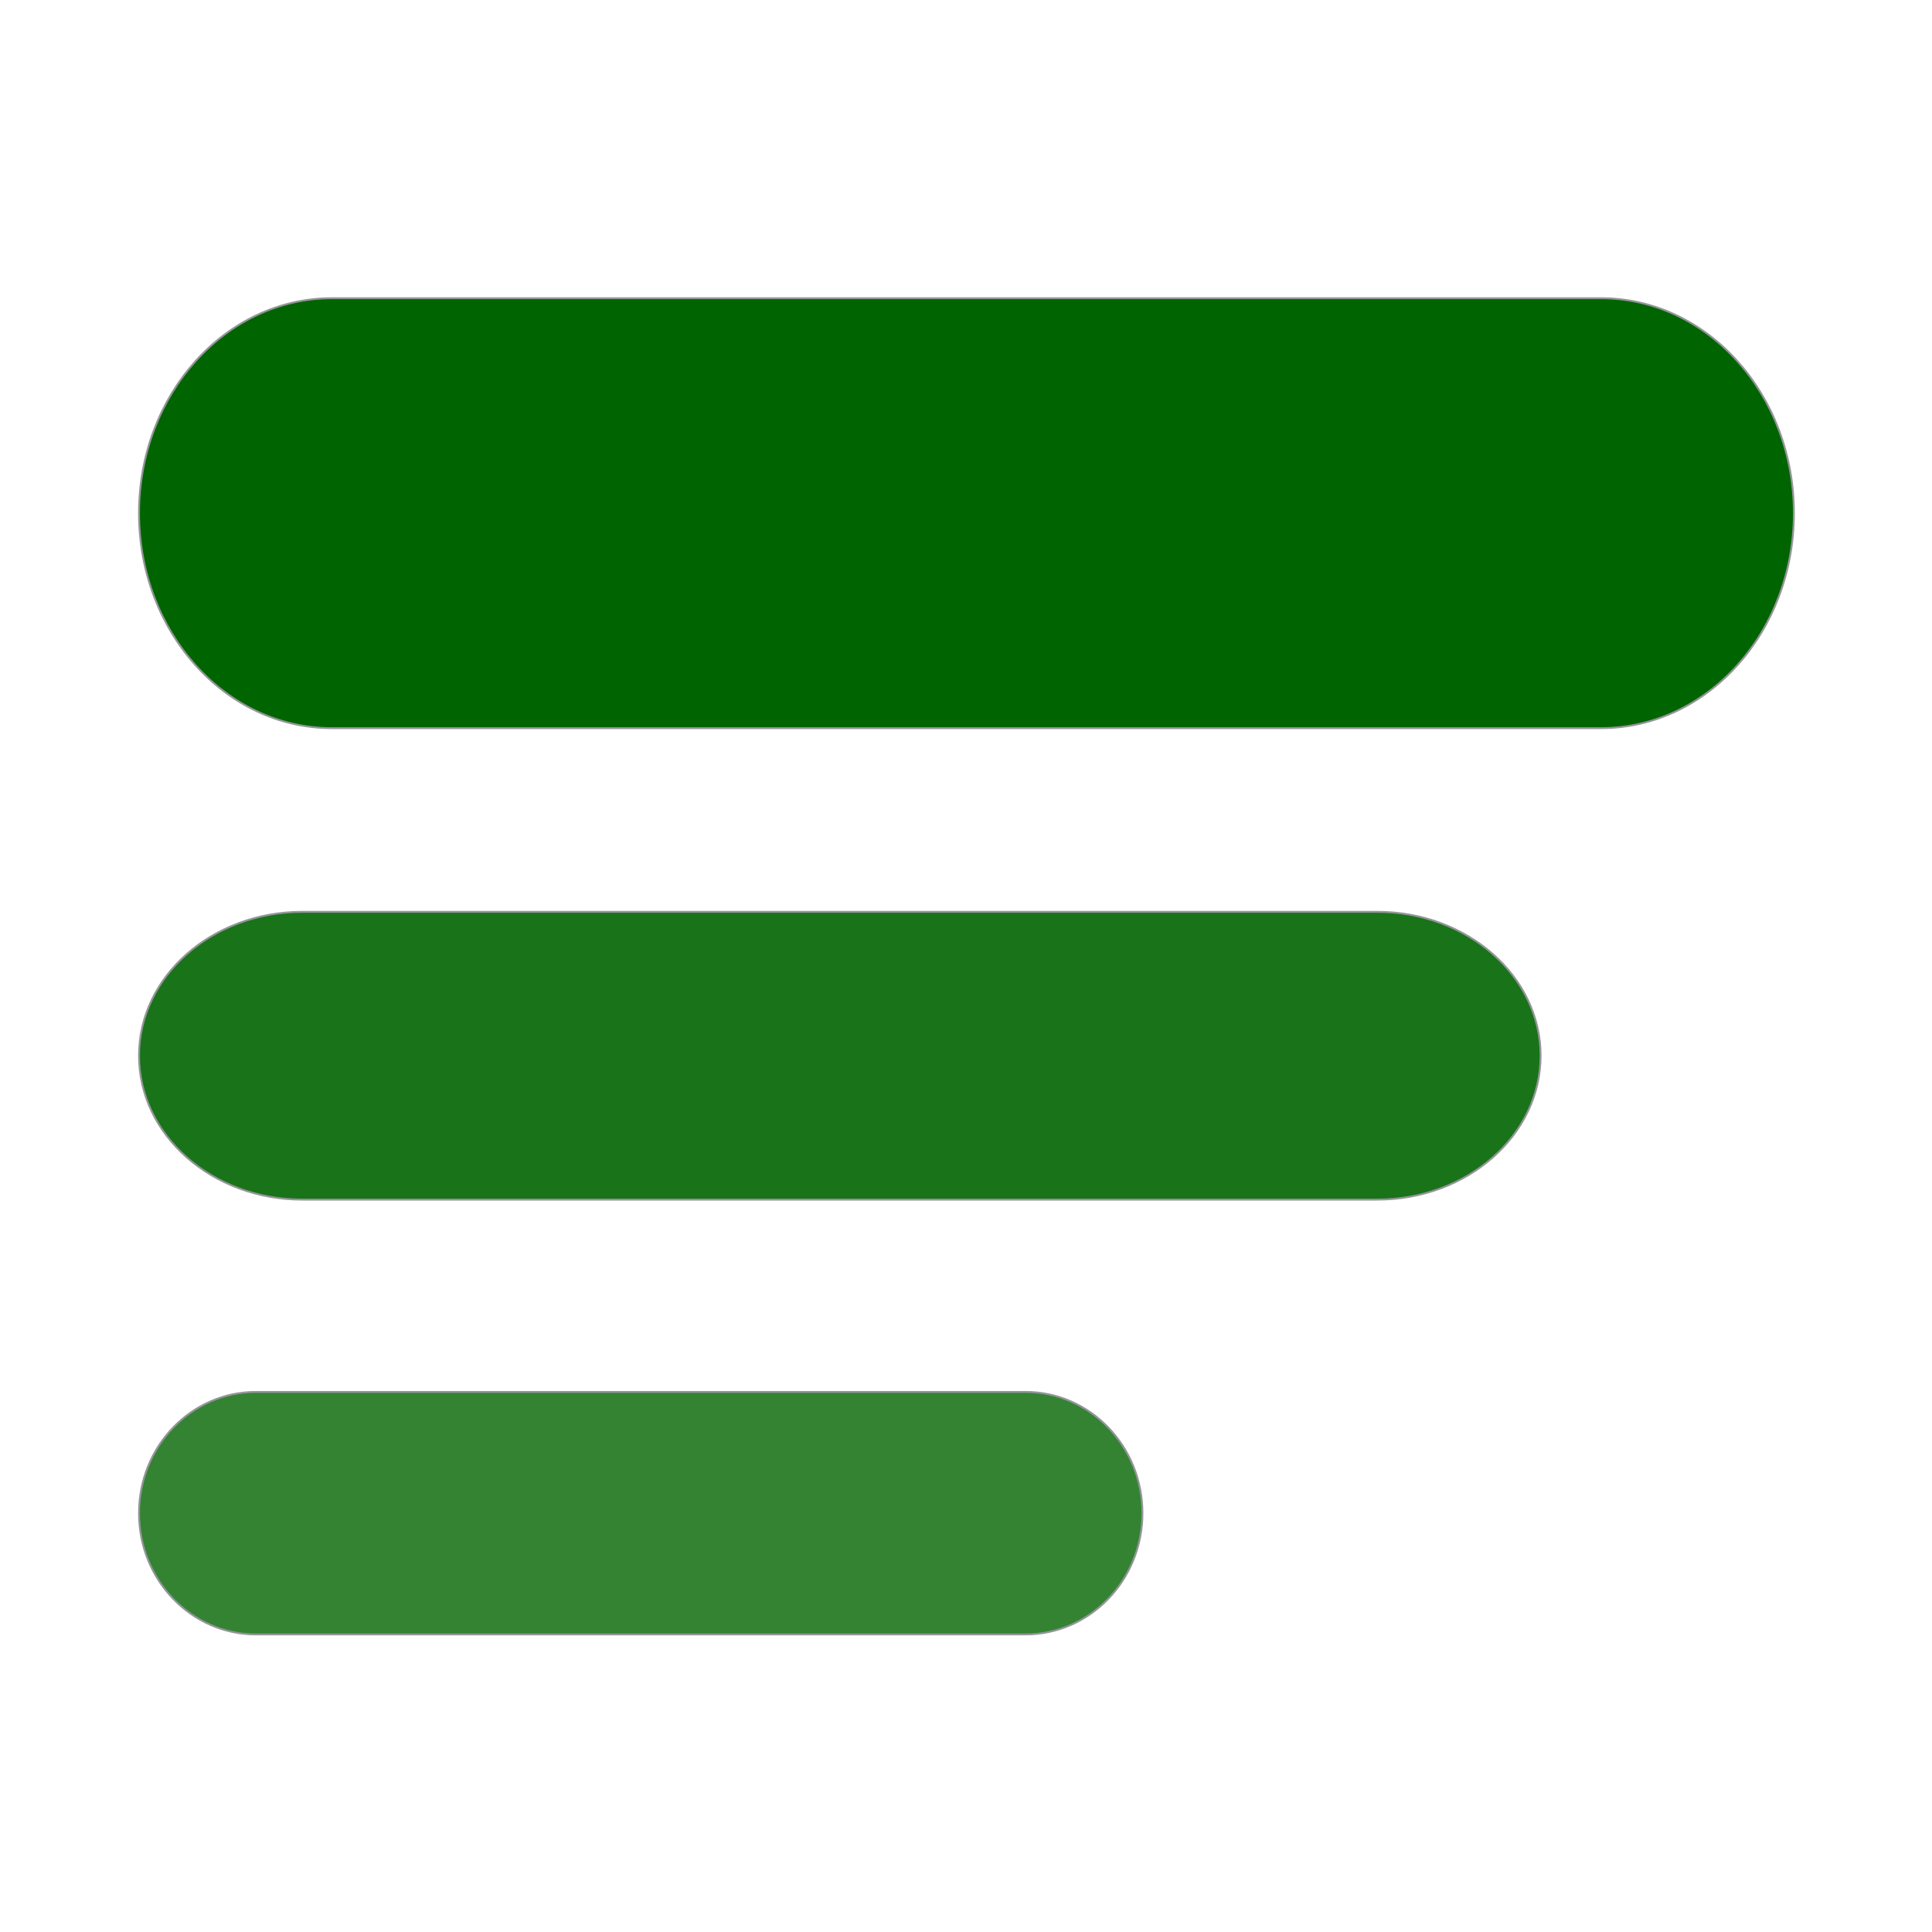
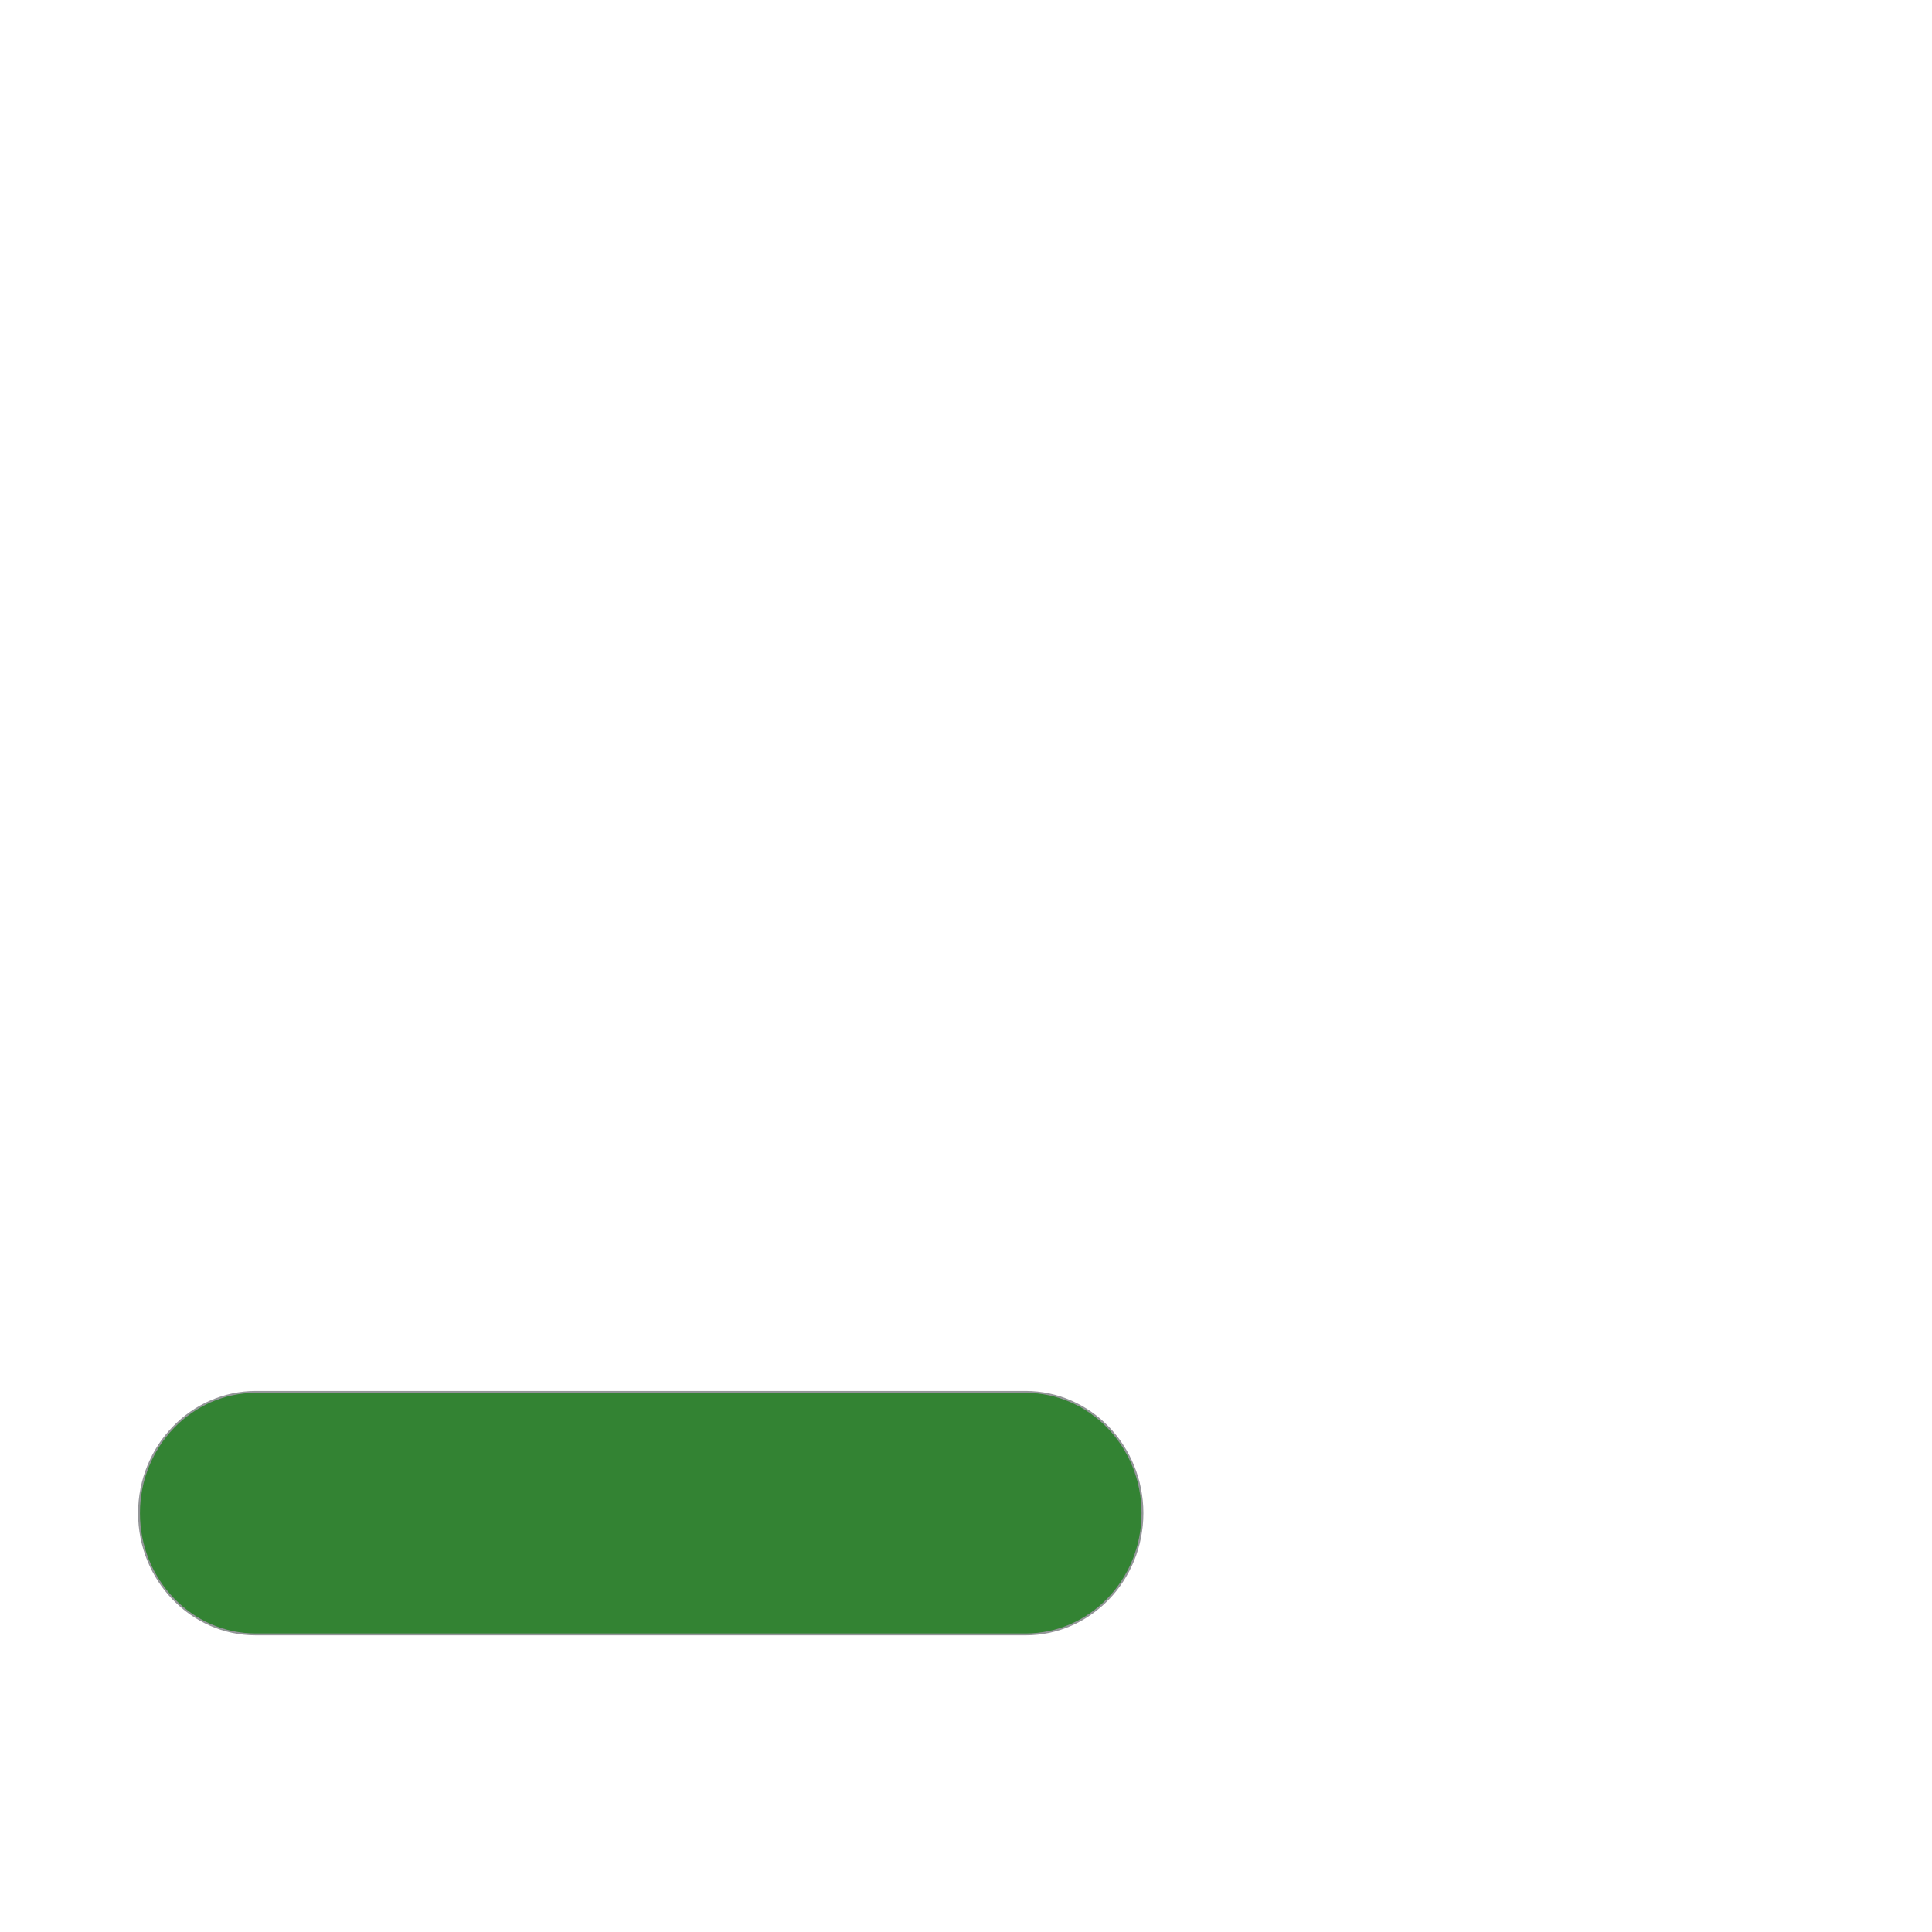
<svg xmlns="http://www.w3.org/2000/svg" xmlns:ns1="http://vectornator.io" height="100%" stroke-miterlimit="10" style="fill-rule:nonzero;clip-rule:evenodd;stroke-linecap:round;stroke-linejoin:round;" version="1.1" viewBox="0 0 1024 1024" width="100%" xml:space="preserve">
  <defs />
  <g id="Layer-1" ns1:layerName="Layer 1">
-     <path d="M175.907 385.936L848.57 385.936C905.028 385.936 950.796 334.924 950.796 271.998L950.796 271.998C950.796 209.071 905.028 158.06 848.57 158.06L175.907 158.06C119.449 158.06 73.681 209.071 73.681 271.998L73.681 271.998C73.681 334.924 119.449 385.936 175.907 385.936Z" fill="#006400" fill-rule="evenodd" opacity="1" stroke="#939598" stroke-linecap="round" stroke-linejoin="round" stroke-width="1" />
    <path d="M135.665 866.271L543.532 866.271C577.765 866.271 605.517 837.498 605.517 802.005L605.517 802.005C605.517 766.512 577.765 737.739 543.532 737.739L135.665 737.739C101.432 737.739 73.681 766.512 73.681 802.005L73.681 802.005C73.681 837.498 101.432 866.271 135.665 866.271Z" fill="#006400" fill-opacity="0.8" fill-rule="evenodd" opacity="1" stroke="#939598" stroke-linecap="round" stroke-linejoin="round" stroke-width="1" />
-     <path d="M160.261 635.816L729.967 635.816C777.783 635.816 816.547 601.67 816.547 559.549L816.547 559.549C816.547 517.428 777.783 483.283 729.967 483.283L160.261 483.283C112.444 483.283 73.681 517.428 73.681 559.549L73.681 559.549C73.681 601.67 112.444 635.816 160.261 635.816Z" fill="#006400" fill-opacity="0.9" fill-rule="evenodd" opacity="1" stroke="#939598" stroke-linecap="round" stroke-linejoin="round" stroke-width="1" />
  </g>
</svg>